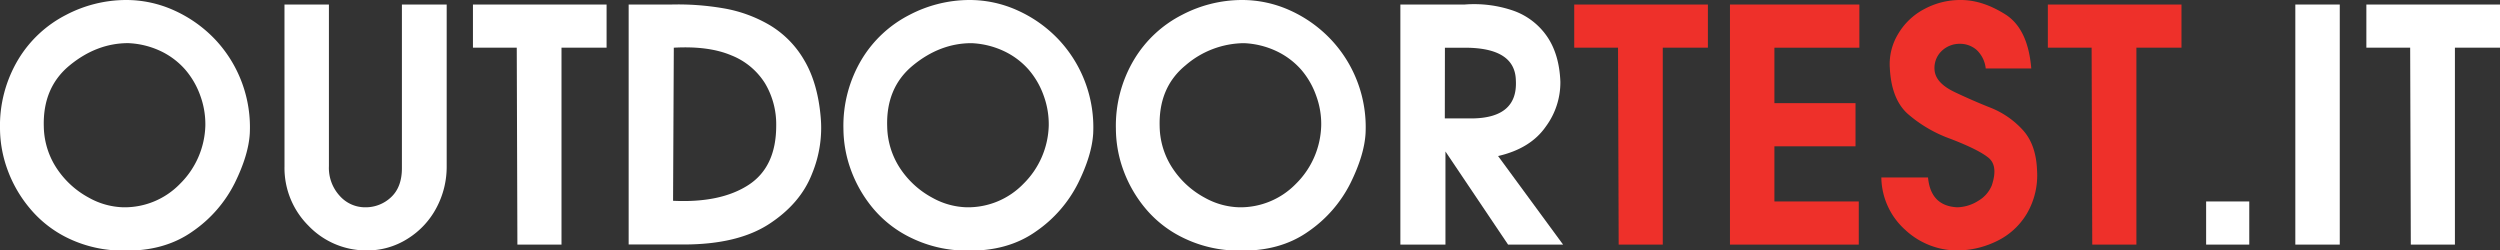
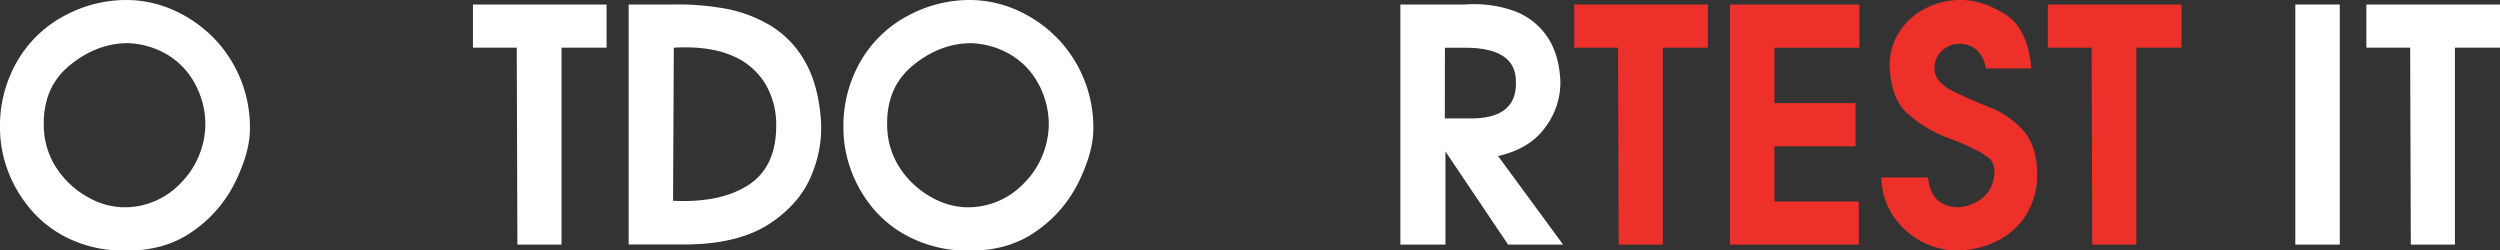
<svg xmlns="http://www.w3.org/2000/svg" viewBox="0 0 745.32 74.67">
  <rect x="0" y="0" width="745.32" height="74.67" fill="#333333" stroke="none" />
  <defs>
    <style>.cls-1{fill:#fff;}.cls-2{fill:#ee302a;}</style>
  </defs>
  <title>Risorsa 1</title>
  <g id="Livello_2" data-name="Livello 2">
    <g id="Layer_1" data-name="Layer 1">
      <path class="cls-1" d="M5.46,17.7A35.44,35.44,0,0,1,19.68,4.45,38.73,38.73,0,0,1,37.43,0,34.62,34.62,0,0,1,52.22,3.24,38.73,38.73,0,0,1,64.36,12a38.19,38.19,0,0,1,10.11,27.8q-.39,6.48-4.5,14.8A38.26,38.26,0,0,1,57.4,69q-8.48,6-20.75,5.71a37.57,37.57,0,0,1-16.1-3.58A34,34,0,0,1,8.8,62a38.17,38.17,0,0,1-6.67-11.7A36.4,36.4,0,0,1,0,38.39,38.44,38.44,0,0,1,5.46,17.7ZM17.21,50.63a26.47,26.47,0,0,0,9.29,8.31A22.15,22.15,0,0,0,36.85,61.8a23,23,0,0,0,16.82-7,25.29,25.29,0,0,0,7.55-17.36,24.79,24.79,0,0,0-1.5-8.9,24.4,24.4,0,0,0-4.5-7.79A22.68,22.68,0,0,0,48,15.28a25.16,25.16,0,0,0-9.77-2.42q-9.38,0-17.46,6.63T13.06,37.81A23.22,23.22,0,0,0,17.21,50.63Z" />
-       <path class="cls-1" d="M84.81,1.35H98.06V49.52a12.31,12.31,0,0,0,3.24,8.89,10.08,10.08,0,0,0,7.5,3.39,11,11,0,0,0,7.78-3c2.16-2,3.24-4.92,3.24-8.65V1.35h13.35V49.71a25.93,25.93,0,0,1-3,12.14,24.07,24.07,0,0,1-8.66,9.33A22.4,22.4,0,0,1,109,74.66a23.84,23.84,0,0,1-17.07-7.4,24.28,24.28,0,0,1-7.11-17.74Z" />
      <path class="cls-1" d="M141,1.35h39.84V14.22H167.4v58.7H154.25l-.19-58.7H141Z" />
      <path class="cls-1" d="M215.66,2.47a40.73,40.73,0,0,1,13.78,5A29.17,29.17,0,0,1,239.79,18q4,6.77,4.88,16.92a35.68,35.68,0,0,1-2.56,16.83q-3.44,8.9-12.77,15t-25.29,6.14H187.42V1.35h12.67A79.88,79.88,0,0,1,215.66,2.47Zm-15,57.39q14.12.68,22.44-4.69t8.31-17.74a23.86,23.86,0,0,0-3.33-12.58A20.87,20.87,0,0,0,218,16.49q-6.76-2.85-17.12-2.27Z" />
      <path class="cls-1" d="M256.9,17.7A35.44,35.44,0,0,1,271.12,4.45,38.73,38.73,0,0,1,288.87,0a34.62,34.62,0,0,1,14.79,3.24A38.62,38.62,0,0,1,315.8,12a38.19,38.19,0,0,1,10.11,27.8q-.39,6.48-4.5,14.8A38.26,38.26,0,0,1,308.84,69q-8.47,6-20.75,5.71A37.57,37.57,0,0,1,272,71.08a34,34,0,0,1-11.75-9,38.37,38.37,0,0,1-6.67-11.7,36.4,36.4,0,0,1-2.13-12A38.44,38.44,0,0,1,256.9,17.7Zm11.75,32.93a26.47,26.47,0,0,0,9.29,8.31,22.15,22.15,0,0,0,10.35,2.86,23,23,0,0,0,16.82-7,25.29,25.29,0,0,0,7.55-17.36,24.79,24.79,0,0,0-1.5-8.9,24.22,24.22,0,0,0-4.5-7.79,22.68,22.68,0,0,0-7.25-5.46,25.16,25.16,0,0,0-9.77-2.42q-9.37,0-17.46,6.63T264.5,37.81A23.3,23.3,0,0,0,268.65,50.63Z" />
-       <path class="cls-1" d="M338.14,17.7A35.37,35.37,0,0,1,352.36,4.45,38.72,38.72,0,0,1,370.1,0a34.67,34.67,0,0,1,14.8,3.24A38.57,38.57,0,0,1,397,12a38.08,38.08,0,0,1,10.11,27.8q-.39,6.48-4.5,14.8A38.26,38.26,0,0,1,390.07,69q-8.46,6-20.74,5.71a37.57,37.57,0,0,1-16.1-3.58,33.88,33.88,0,0,1-11.75-9,38.2,38.2,0,0,1-6.68-11.7,36.38,36.38,0,0,1-2.12-12A38.44,38.44,0,0,1,338.14,17.7Zm11.75,32.93a26.44,26.44,0,0,0,9.28,8.31,22.15,22.15,0,0,0,10.35,2.86,23.08,23.08,0,0,0,16.83-7,25.28,25.28,0,0,0,7.54-17.36,24.36,24.36,0,0,0-1.5-8.9,24.19,24.19,0,0,0-4.49-7.79,22.83,22.83,0,0,0-7.26-5.46,25.11,25.11,0,0,0-9.76-2.42,27,27,0,0,0-17.46,6.63q-8.07,6.61-7.69,18.32A23.23,23.23,0,0,0,349.89,50.63Z" />
      <path class="cls-1" d="M451.19,3.19a20.4,20.4,0,0,1,10,7.64q3.68,5.33,4,13.54a22.1,22.1,0,0,1-4.36,13.39q-4.55,6.54-14.21,8.76L466,72.92H449.6L430.93,45.16V72.92H417.49V1.35h19.15A35.89,35.89,0,0,1,451.19,3.19ZM430.74,35.3h8.51Q452.5,35,451.92,24q-.19-9.37-14-9.76h-7.15Z" />
      <path class="cls-2" d="M469.32,1.35h39.85V14.22H495.72v58.7H482.57l-.19-58.7H469.32Z" />
      <path class="cls-2" d="M554.33,1.35V14.22H529V30.75h24.18V43.62H529V60.06h25.15V72.92h-38.4V1.35Z" />
      <path class="cls-2" d="M565.84,10.2a19.62,19.62,0,0,1,7.83-7.49A22.62,22.62,0,0,1,584.6,0Q591,0,597.8,4.26t7.78,16.15H592a8.84,8.84,0,0,0-2.71-5.52,7.48,7.48,0,0,0-5-1.83,7.7,7.7,0,0,0-5.51,2.22,7,7,0,0,0-2,5.9q.48,3.67,6,6.29t10.78,4.69a25.86,25.86,0,0,1,9.34,6.43q4.11,4.35,4.4,12.18a22.58,22.58,0,0,1-3,12.86,21,21,0,0,1-8.75,8.13,27.3,27.3,0,0,1-11.27,2.9,22.82,22.82,0,0,1-16.34-6.19,21.32,21.32,0,0,1-7.06-15.57h13.92q.78,8.51,8.71,8.9a12.2,12.2,0,0,0,6.28-1.94,9.5,9.5,0,0,0,4-4.54q2-5.9-1-8.32T581.5,41.39a39.85,39.85,0,0,1-12.91-7.59q-4.7-4.39-5.17-13.39A17.25,17.25,0,0,1,565.84,10.2Z" />
      <path class="cls-2" d="M610.52,1.35h39.84V14.22H636.92v58.7H623.76l-.19-58.7H610.52Z" />
-       <path class="cls-1" d="M657.71,60.06h12.86V72.92H657.71Z" />
      <path class="cls-1" d="M697.55,1.35V72.92H684.3V1.35Z" />
      <path class="cls-1" d="M705.48,1.35h39.84V14.22H731.88v58.7H718.73l-.19-58.7H705.48Z" />
    </g>
  </g>
</svg>